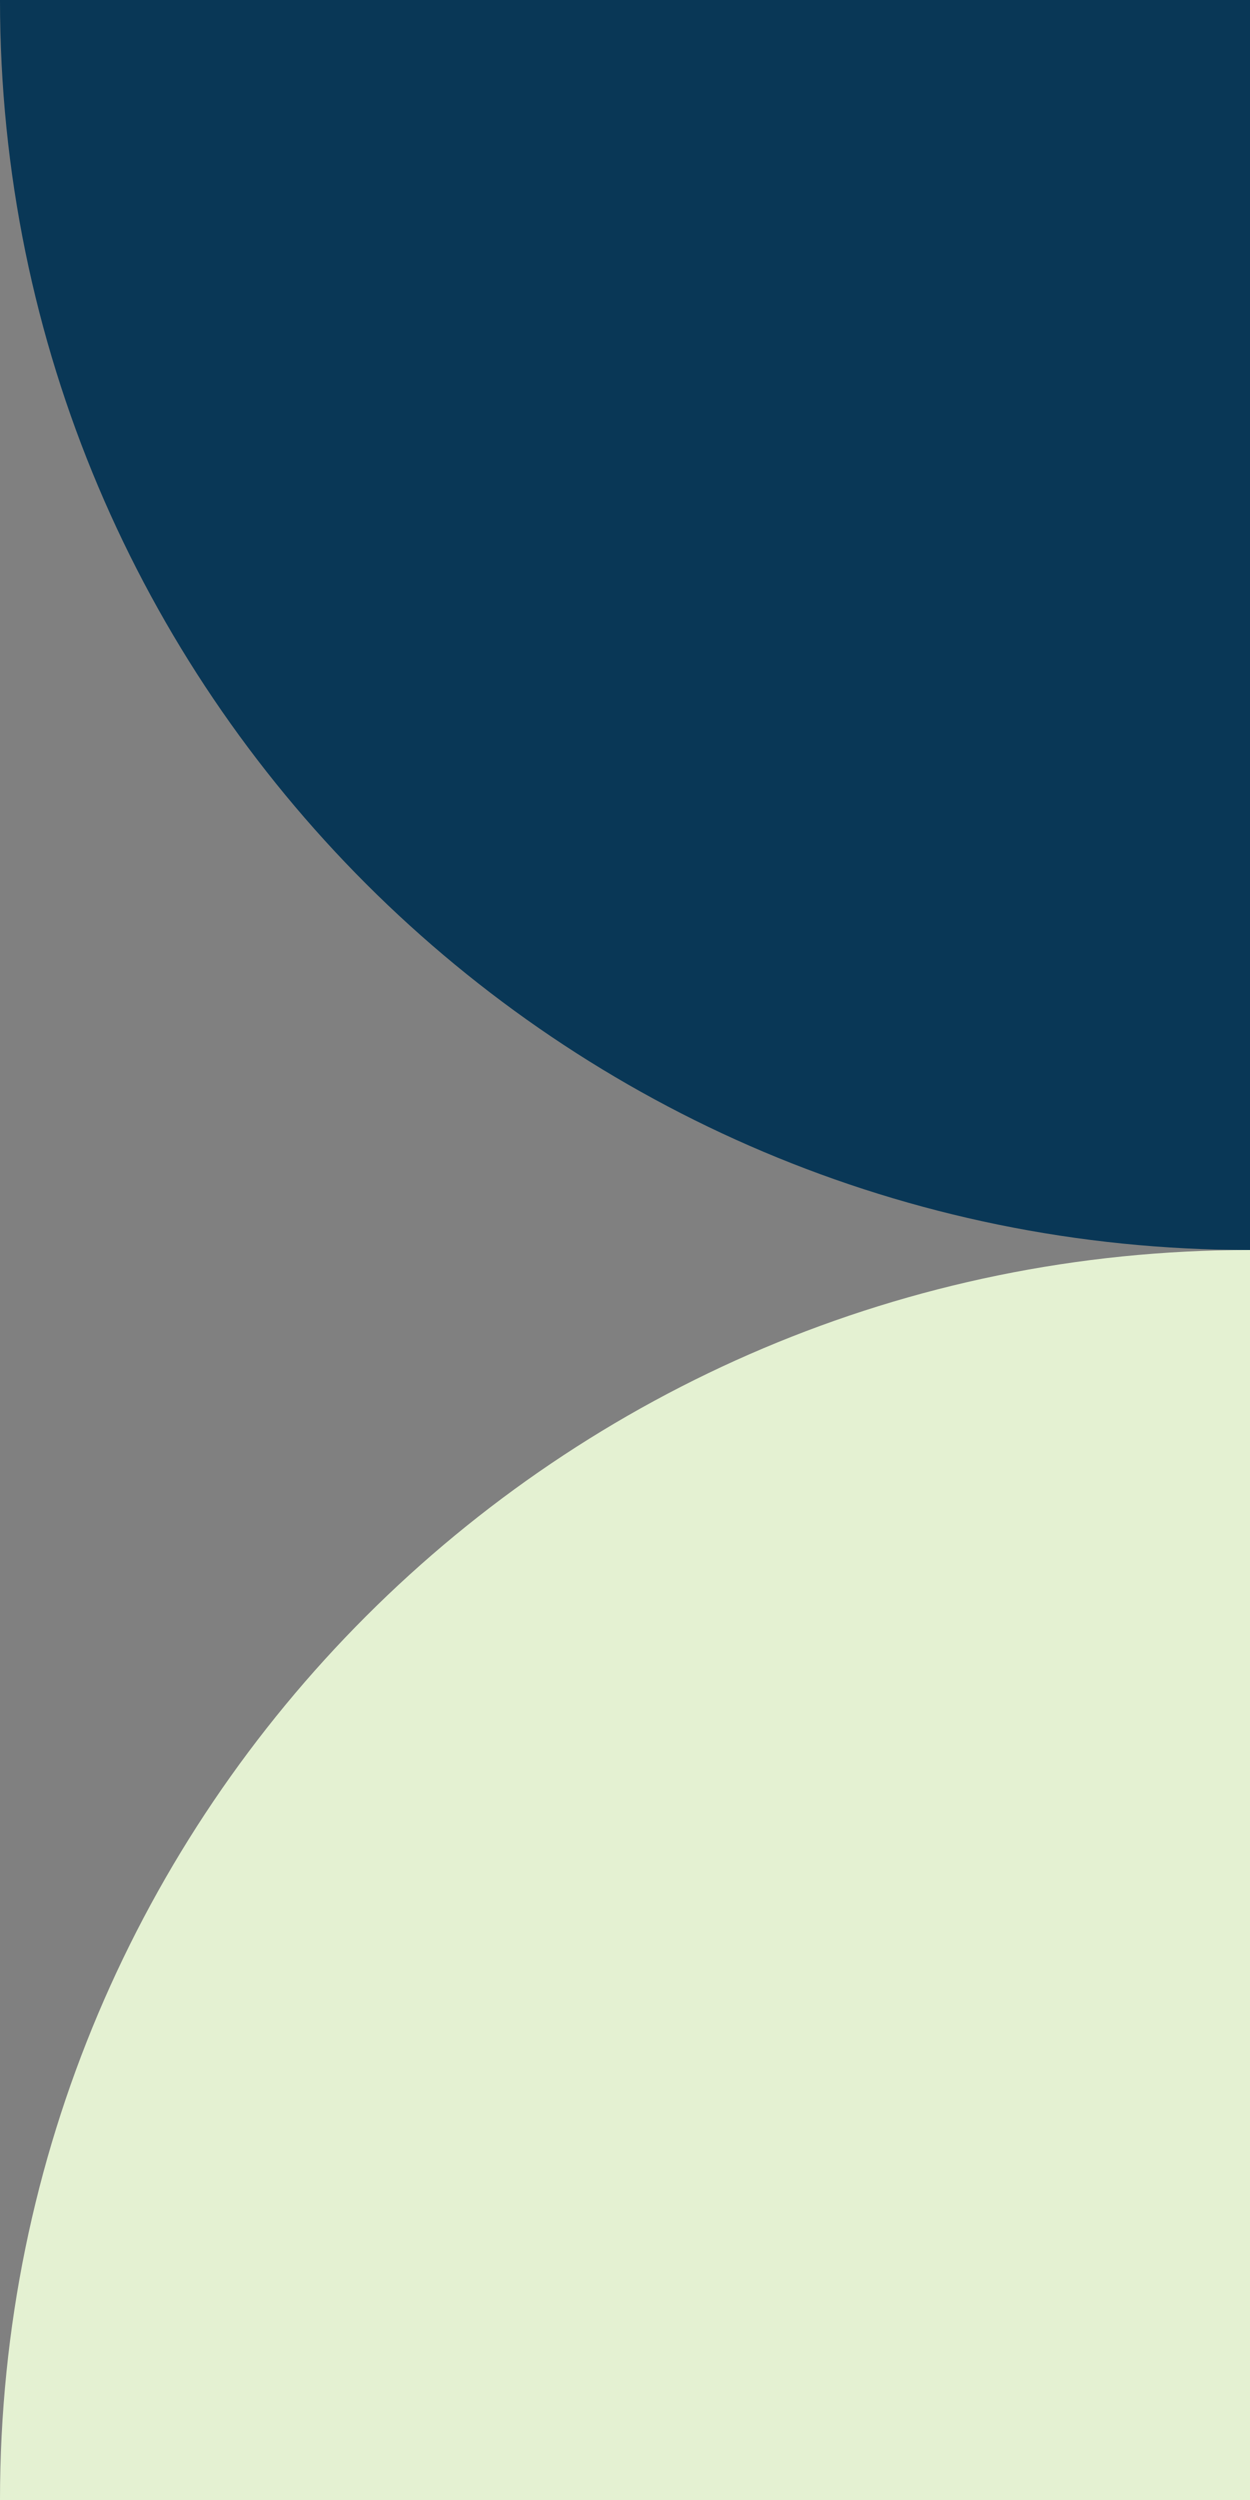
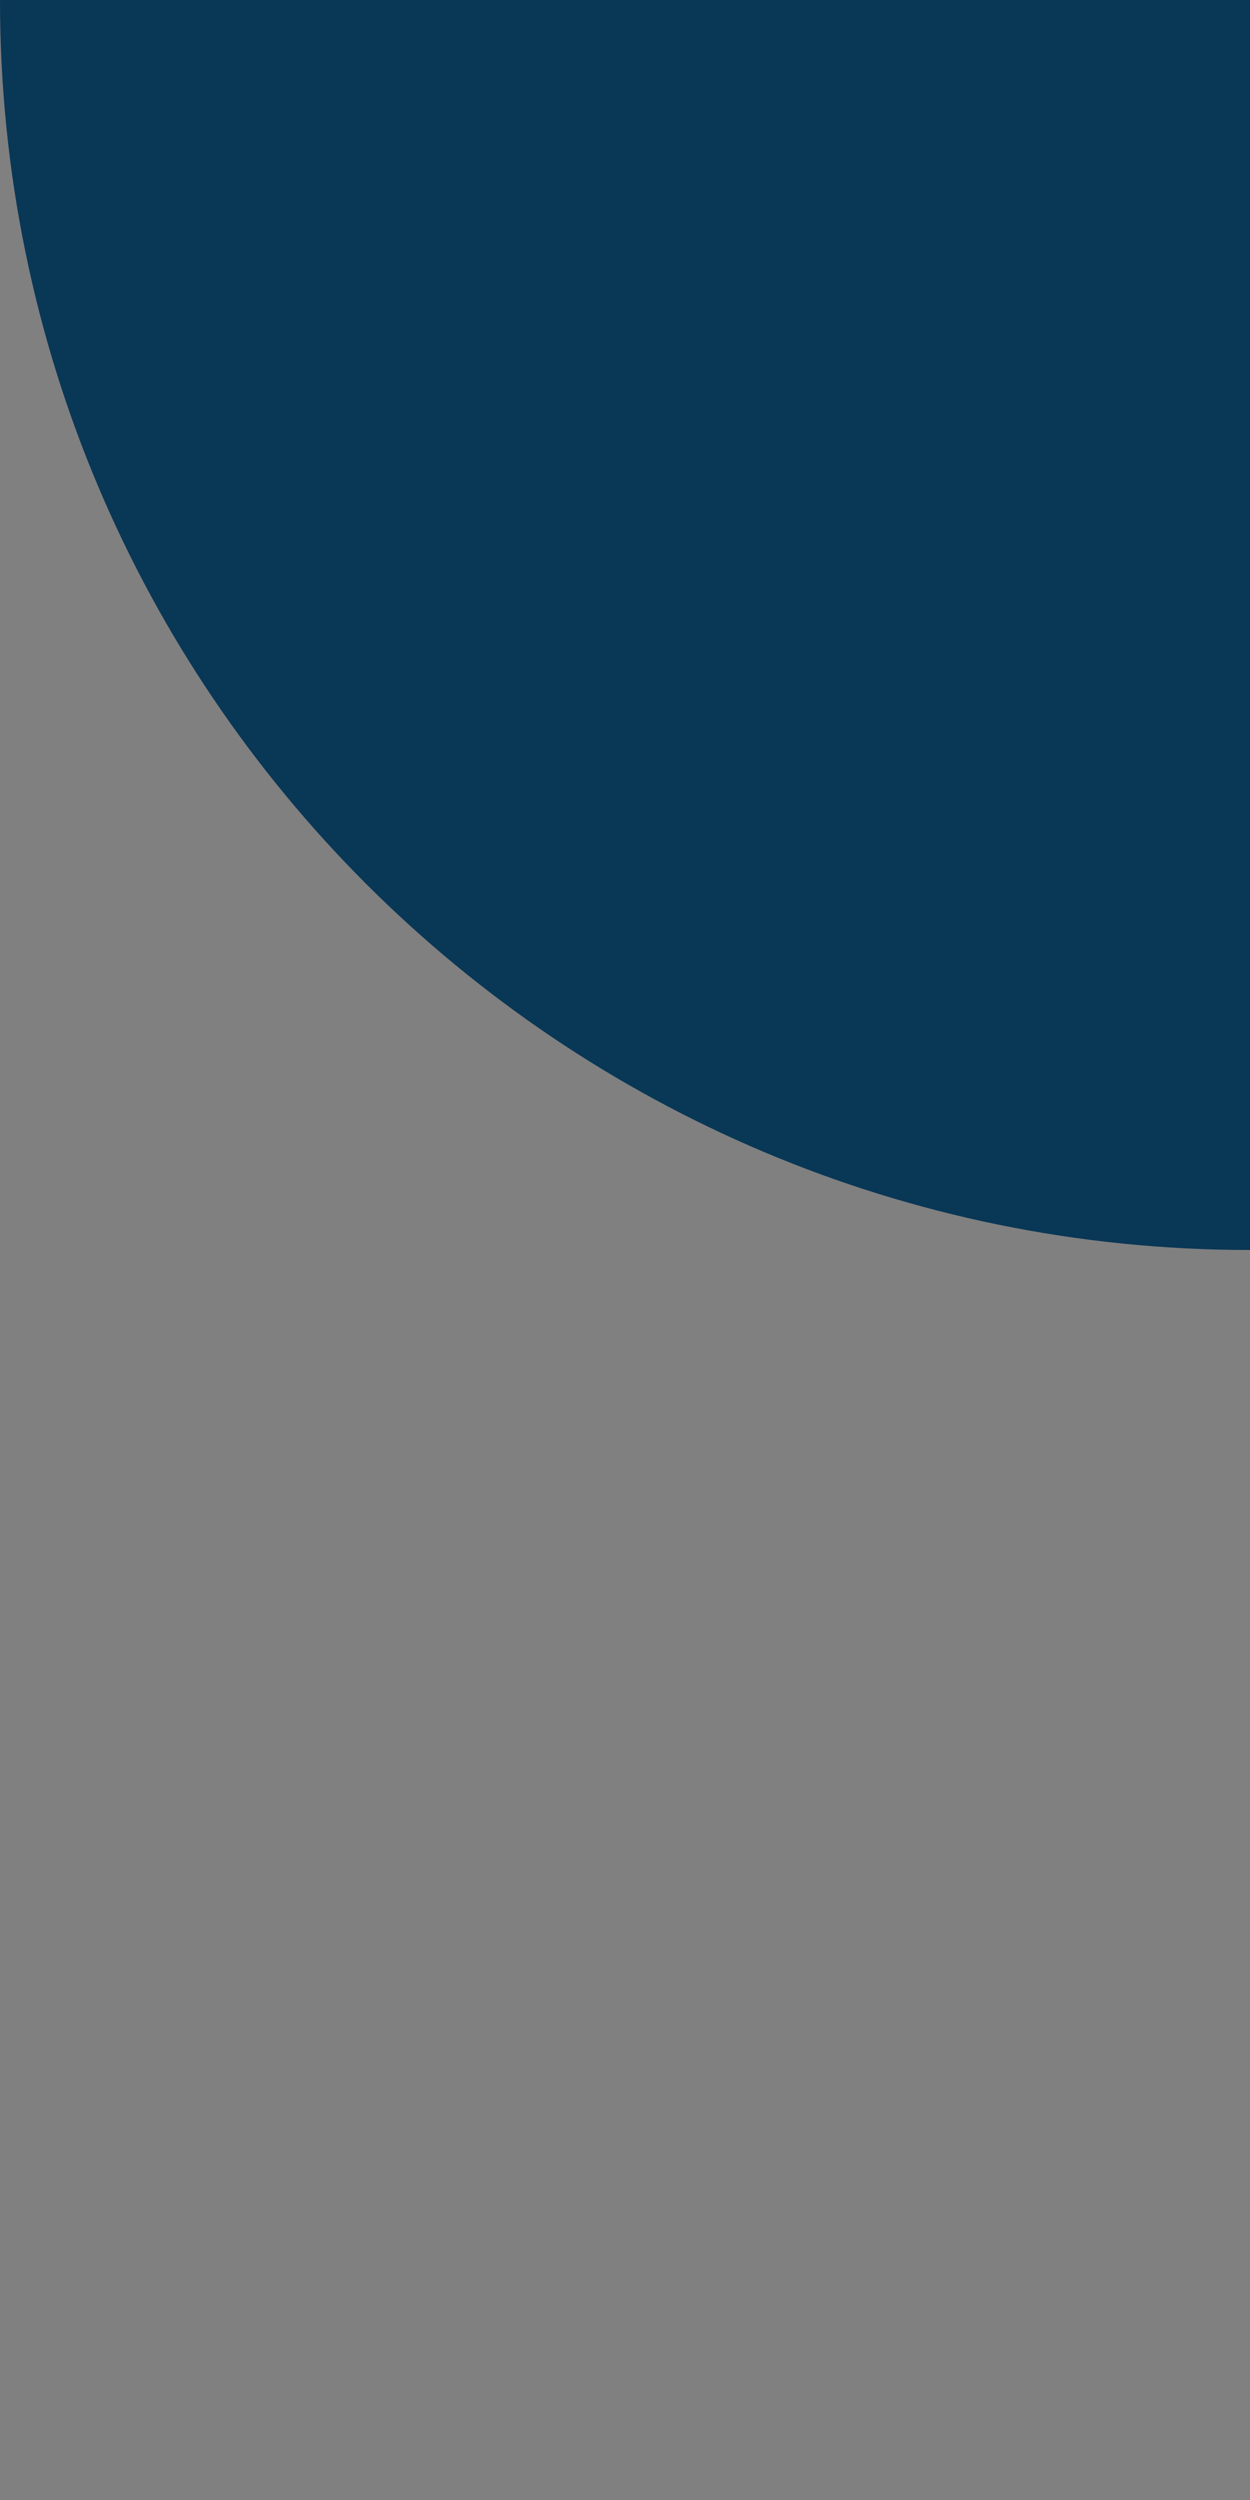
<svg xmlns="http://www.w3.org/2000/svg" id="Layer_2" data-name="Layer 2" viewBox="0 0 86.06 172.13">
  <rect x="0" y="0" width="86.06" height="172.13" fill="#808080" stroke="none" />
  <defs>
    <style>
      .cls-1 {
        fill: #e4f1d2;
      }

      .cls-2 {
        fill: #093756;
      }
    </style>
  </defs>
  <g id="Layer_1-2" data-name="Layer 1">
    <g>
      <path class="cls-2" d="M0,0h86.06v86.06C38.53,86.06,0,47.53,0,0" />
-       <path class="cls-1" d="M86.06,86.06v86.06H0C0,124.6,38.53,86.06,86.06,86.06" />
    </g>
  </g>
</svg>